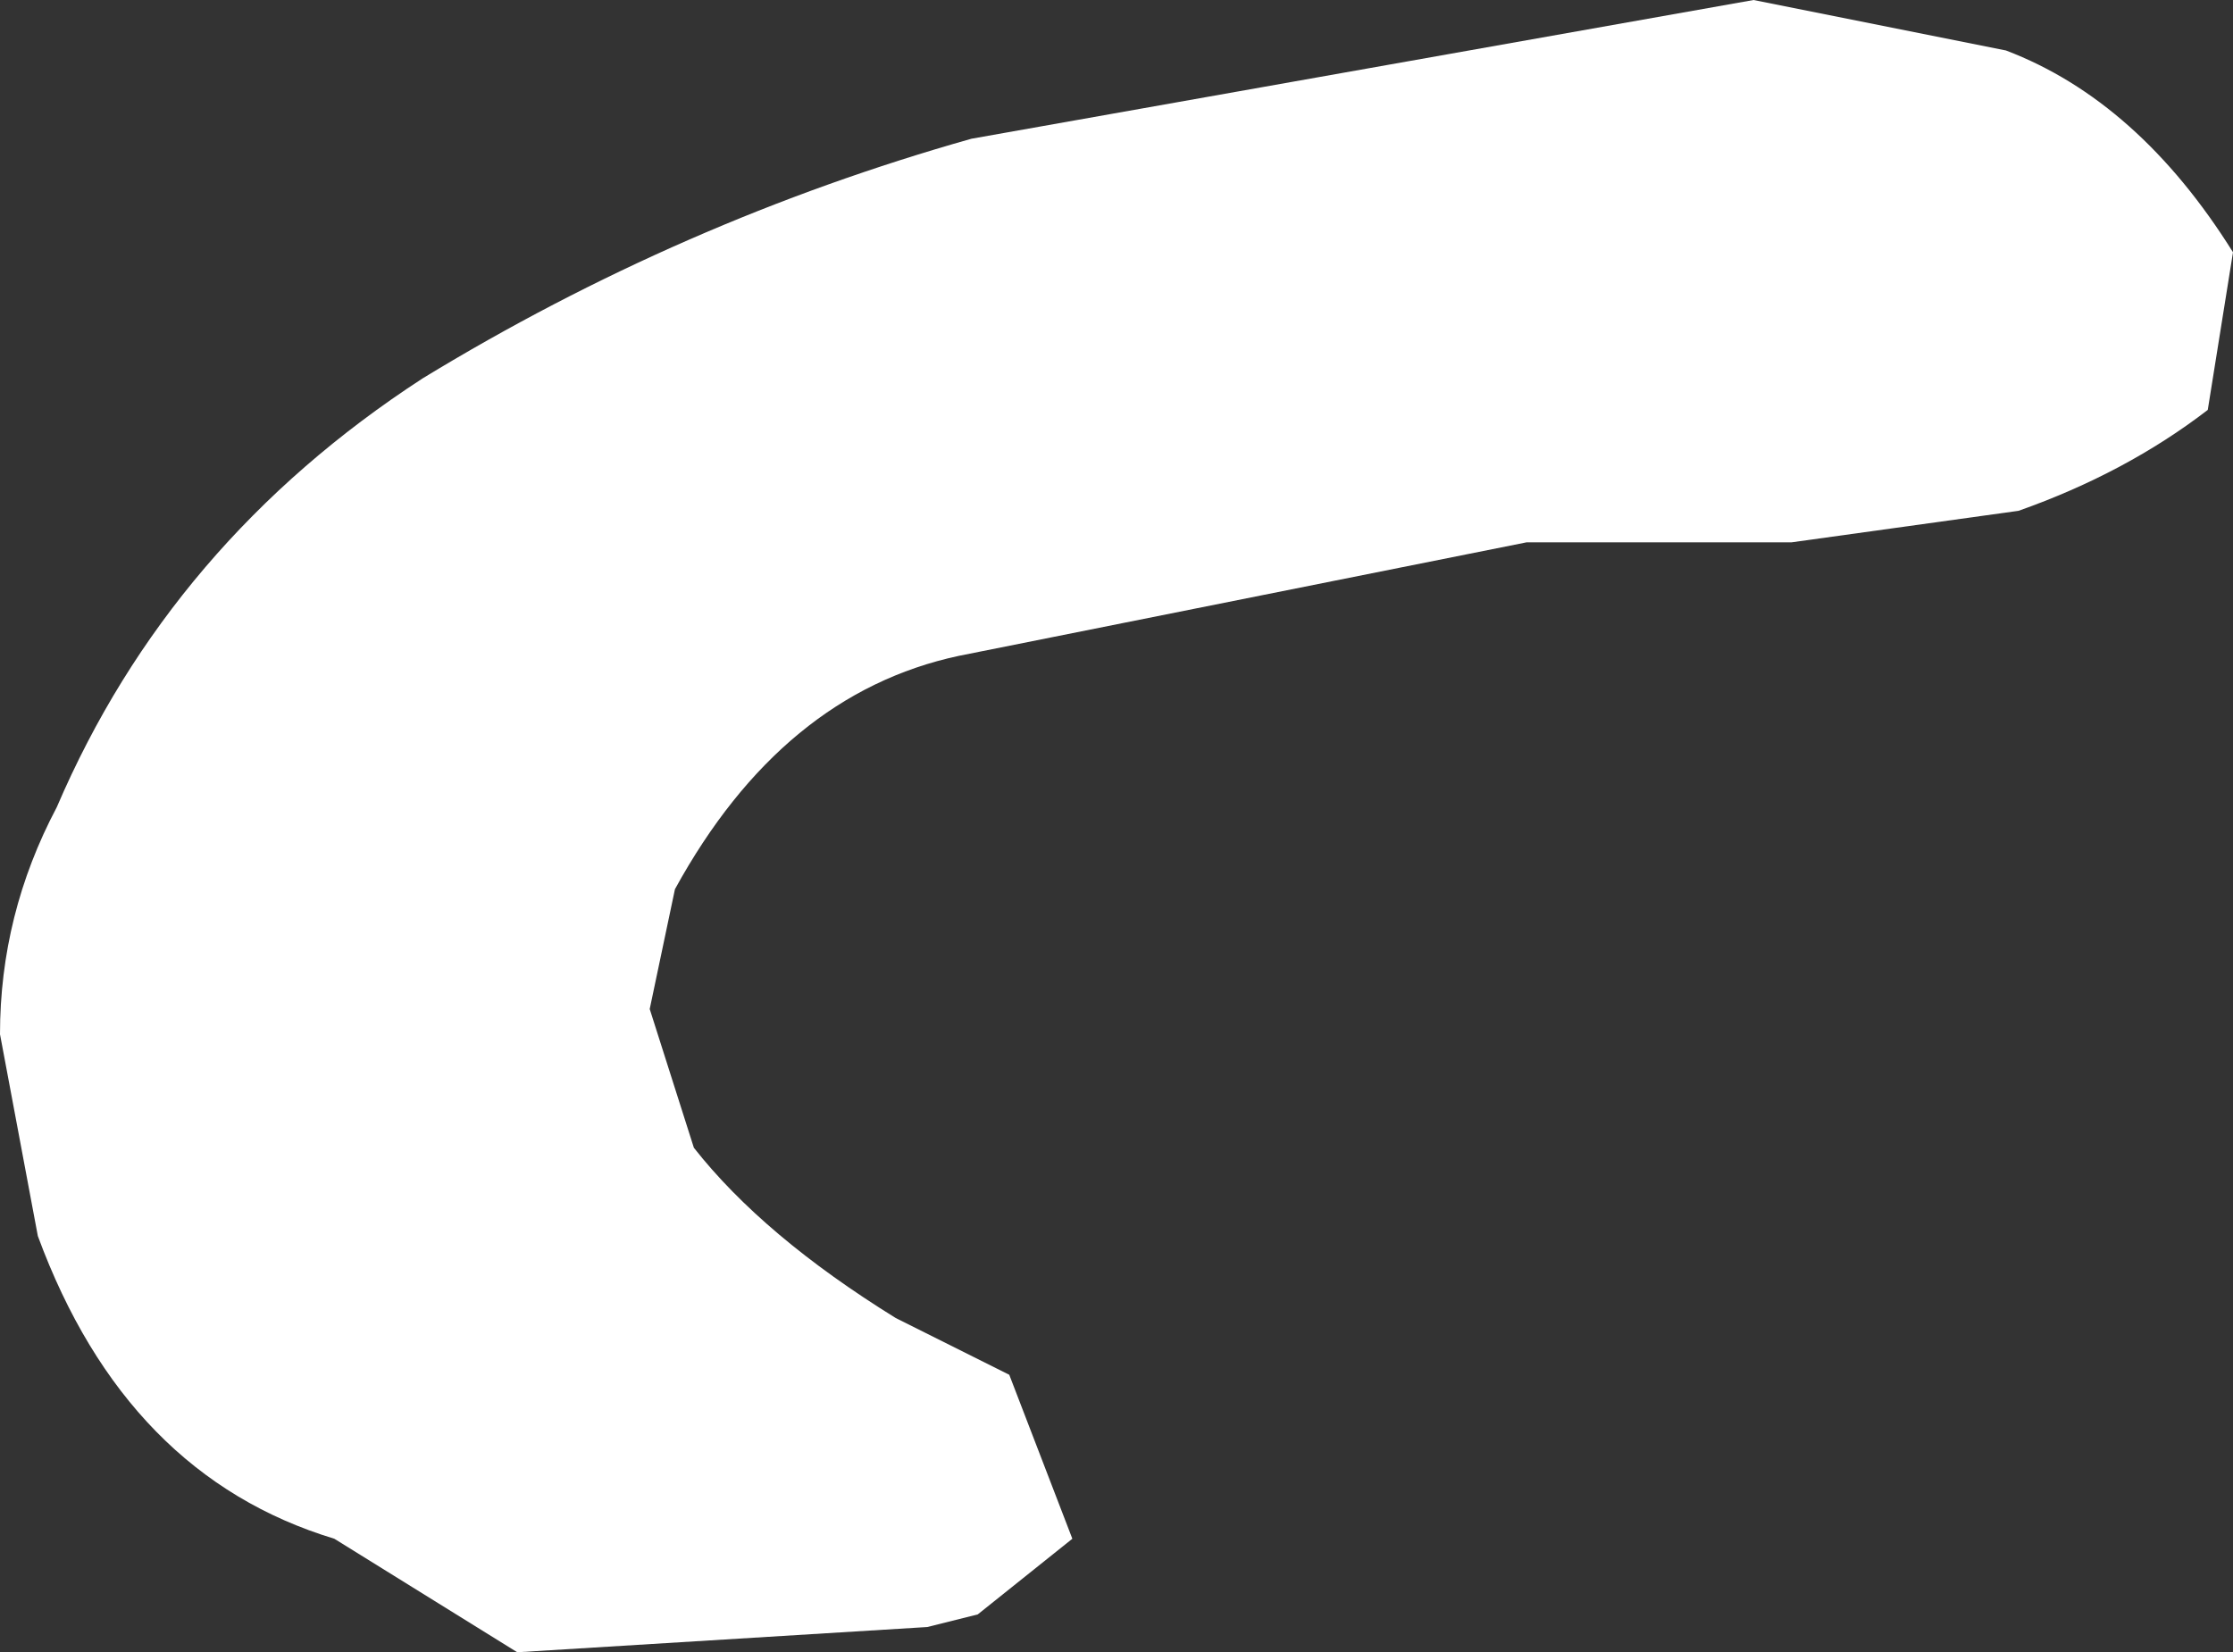
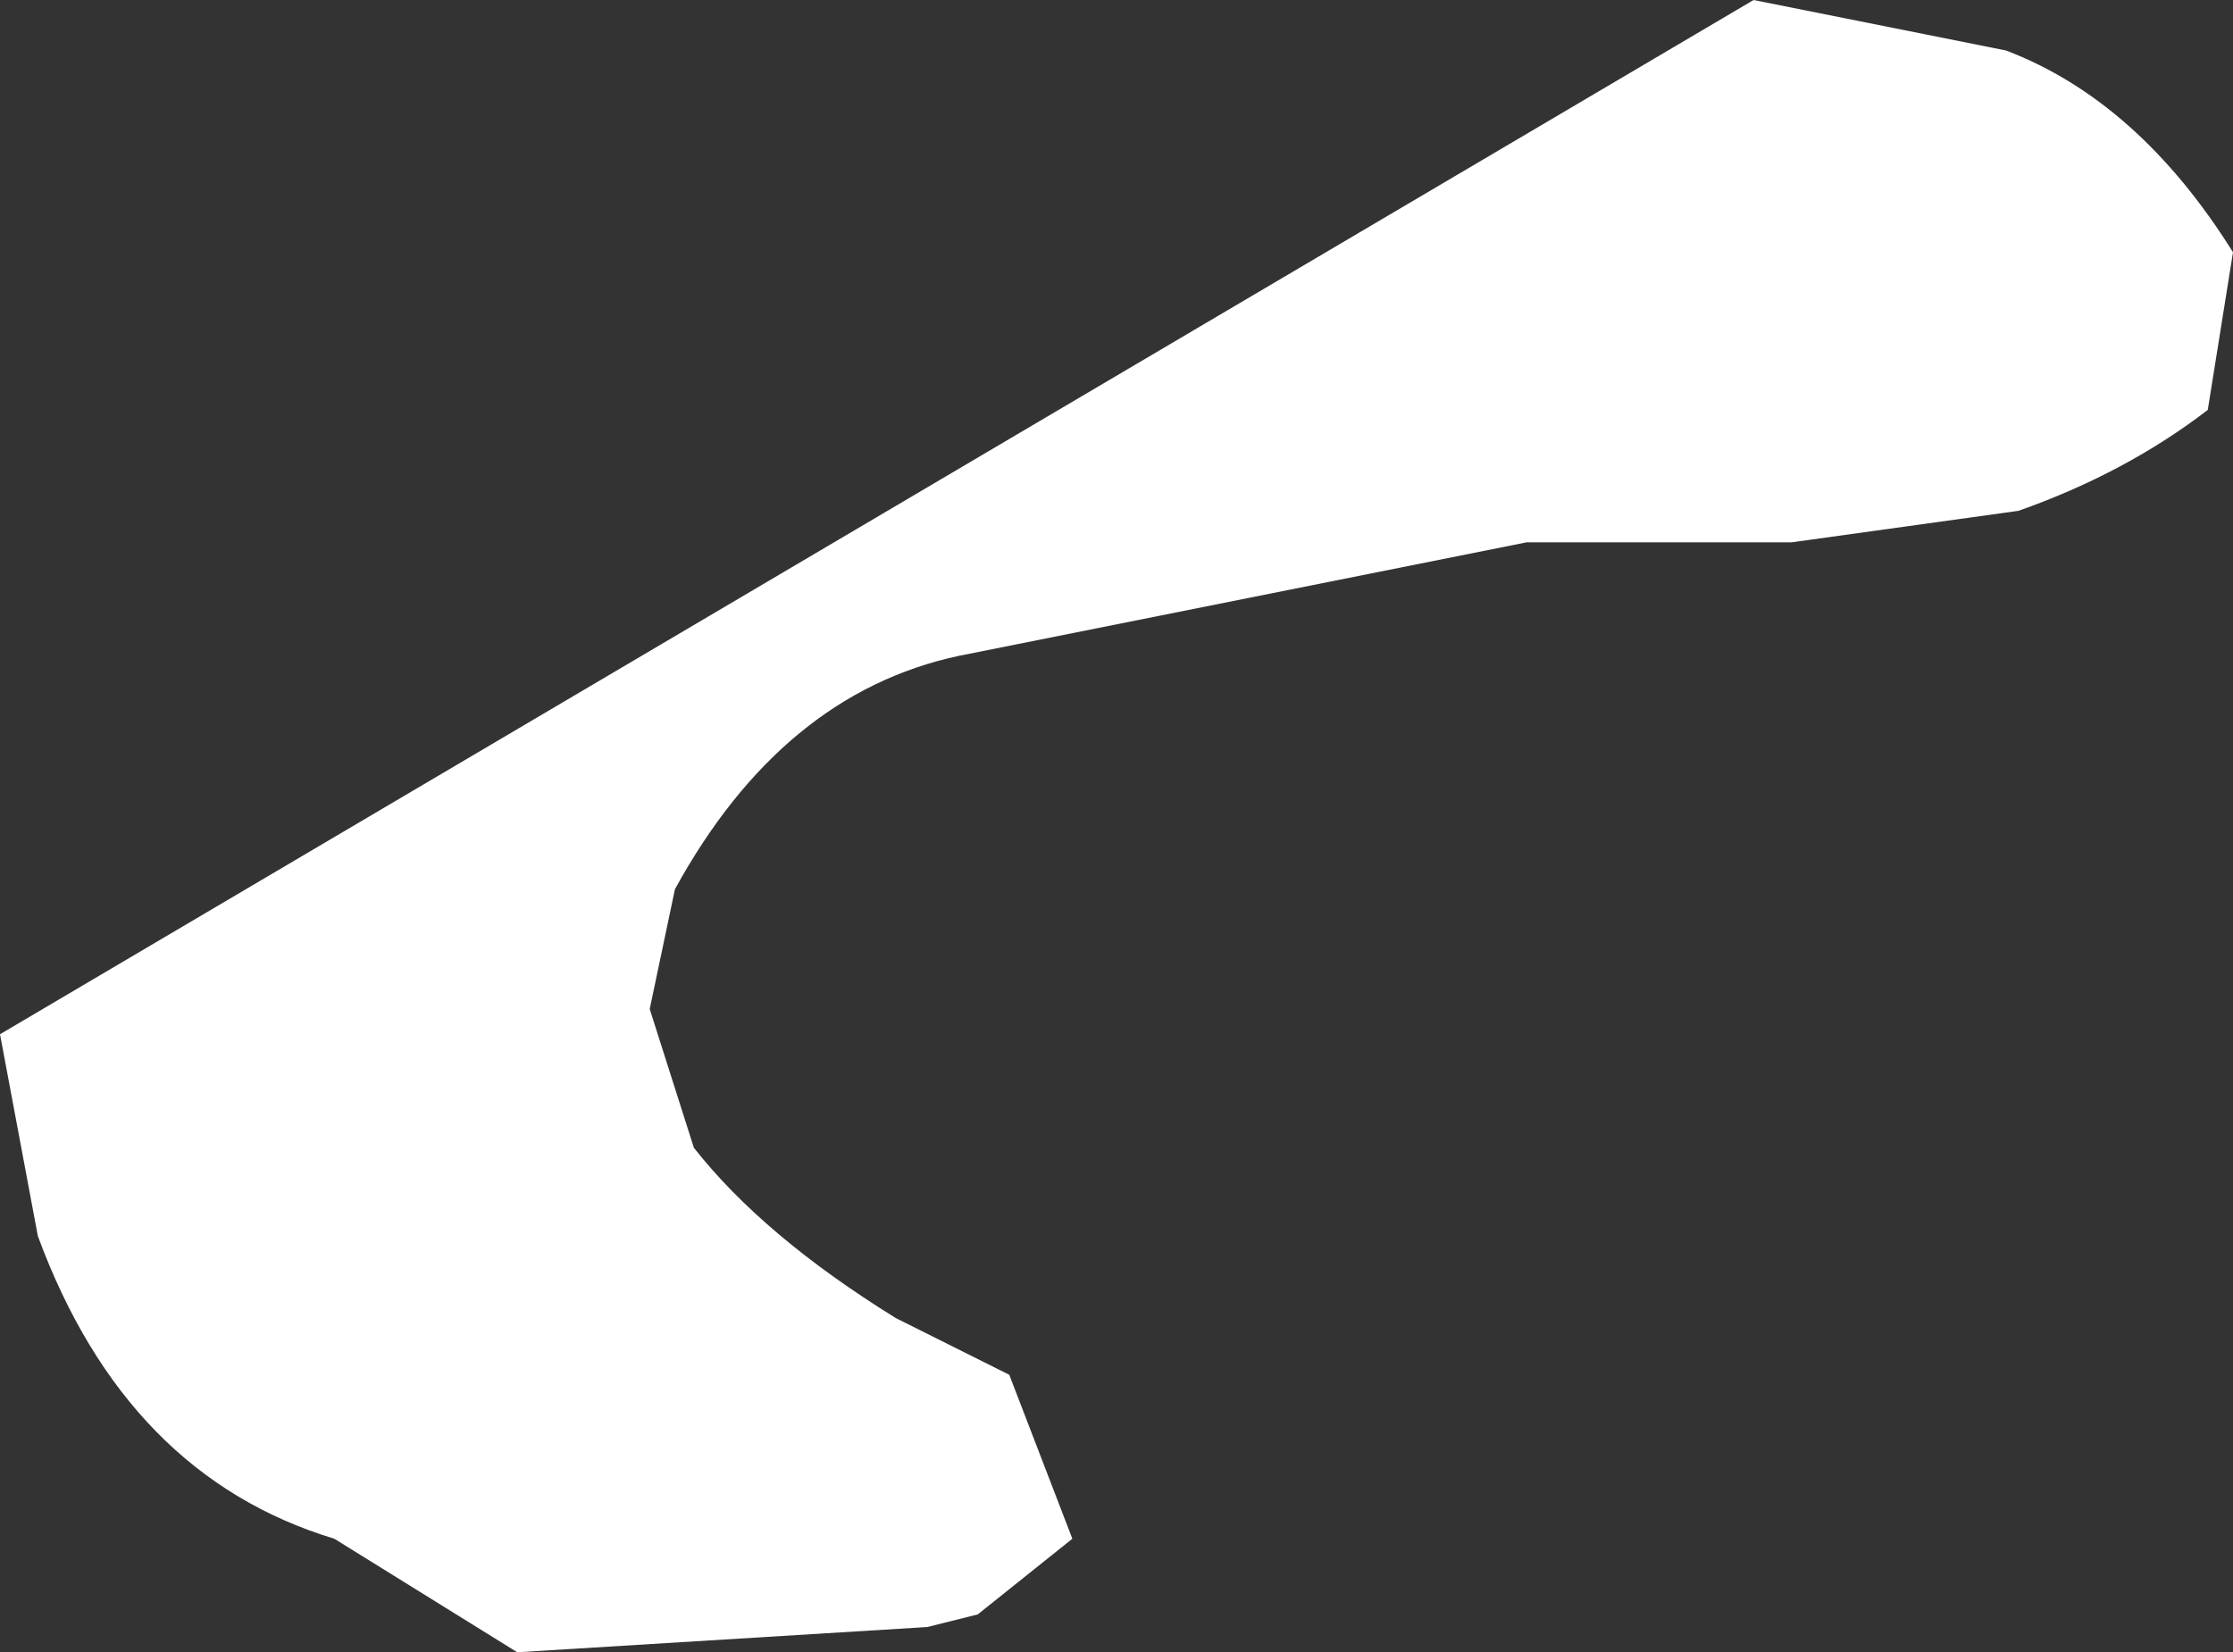
<svg xmlns="http://www.w3.org/2000/svg" height="13.1px" width="17.7px">
  <rect width="100%" height="100%" fill="#333333" stroke="none" />
  <g transform="matrix(1.0, 0.0, 0.0, 1.0, 5.5, -20.65)">
-     <path d="M8.4 20.65 L10.4 21.05 Q11.45 21.45 12.2 22.65 L12.0 23.9 Q11.35 24.4 10.5 24.7 L8.7 24.95 6.6 24.95 2.1 25.85 Q0.7 26.15 -0.15 27.7 L-0.35 28.65 0.0 29.75 Q0.55 30.45 1.6 31.1 L2.5 31.55 3.0 32.85 2.25 33.45 1.85 33.55 -1.4 33.75 -2.85 32.85 Q-4.5 32.35 -5.2 30.45 L-5.5 28.85 Q-5.5 27.9 -5.05 27.05 -4.15 24.95 -2.15 23.65 -0.1 22.4 2.2 21.75 L8.4 20.65" fill="#ffffff" fill-rule="evenodd" stroke="none" />
+     <path d="M8.4 20.65 L10.4 21.05 Q11.45 21.45 12.2 22.65 L12.0 23.9 Q11.35 24.4 10.5 24.7 L8.7 24.95 6.6 24.95 2.1 25.85 Q0.7 26.15 -0.15 27.7 L-0.35 28.65 0.0 29.75 Q0.55 30.45 1.6 31.1 L2.5 31.55 3.0 32.85 2.25 33.45 1.85 33.55 -1.4 33.75 -2.85 32.85 Q-4.5 32.35 -5.2 30.45 L-5.5 28.85 L8.4 20.65" fill="#ffffff" fill-rule="evenodd" stroke="none" />
  </g>
</svg>